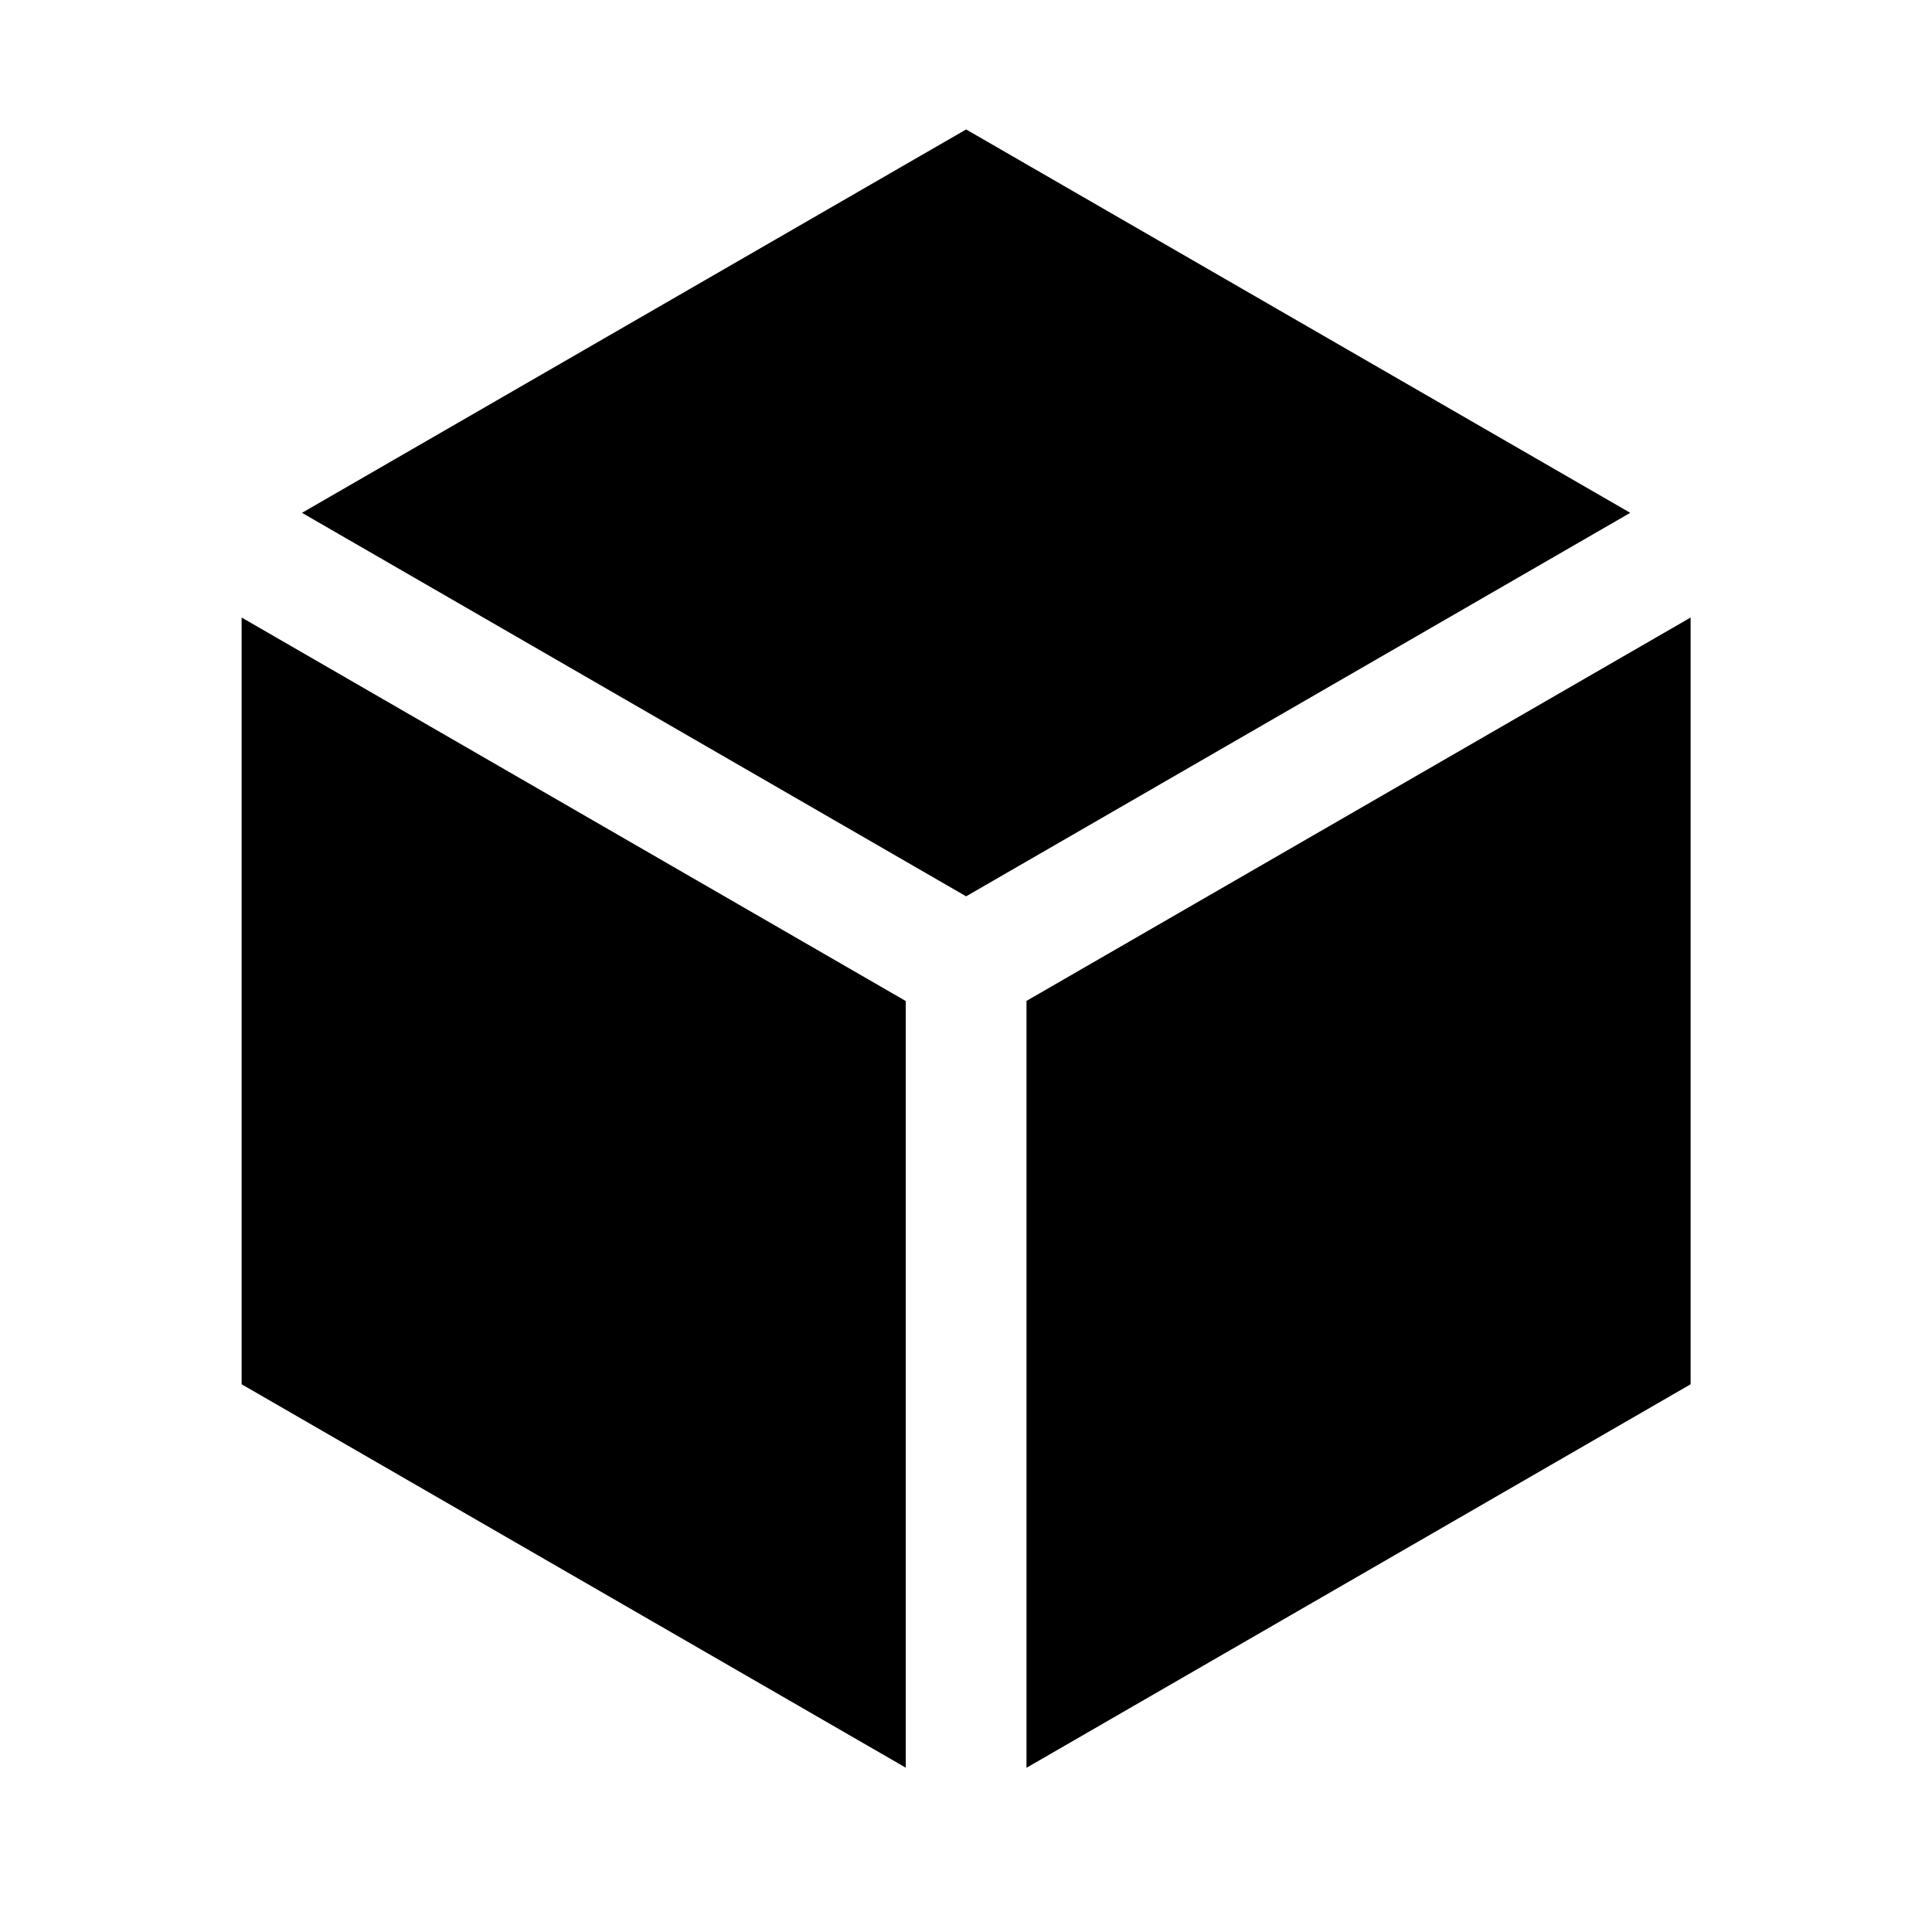
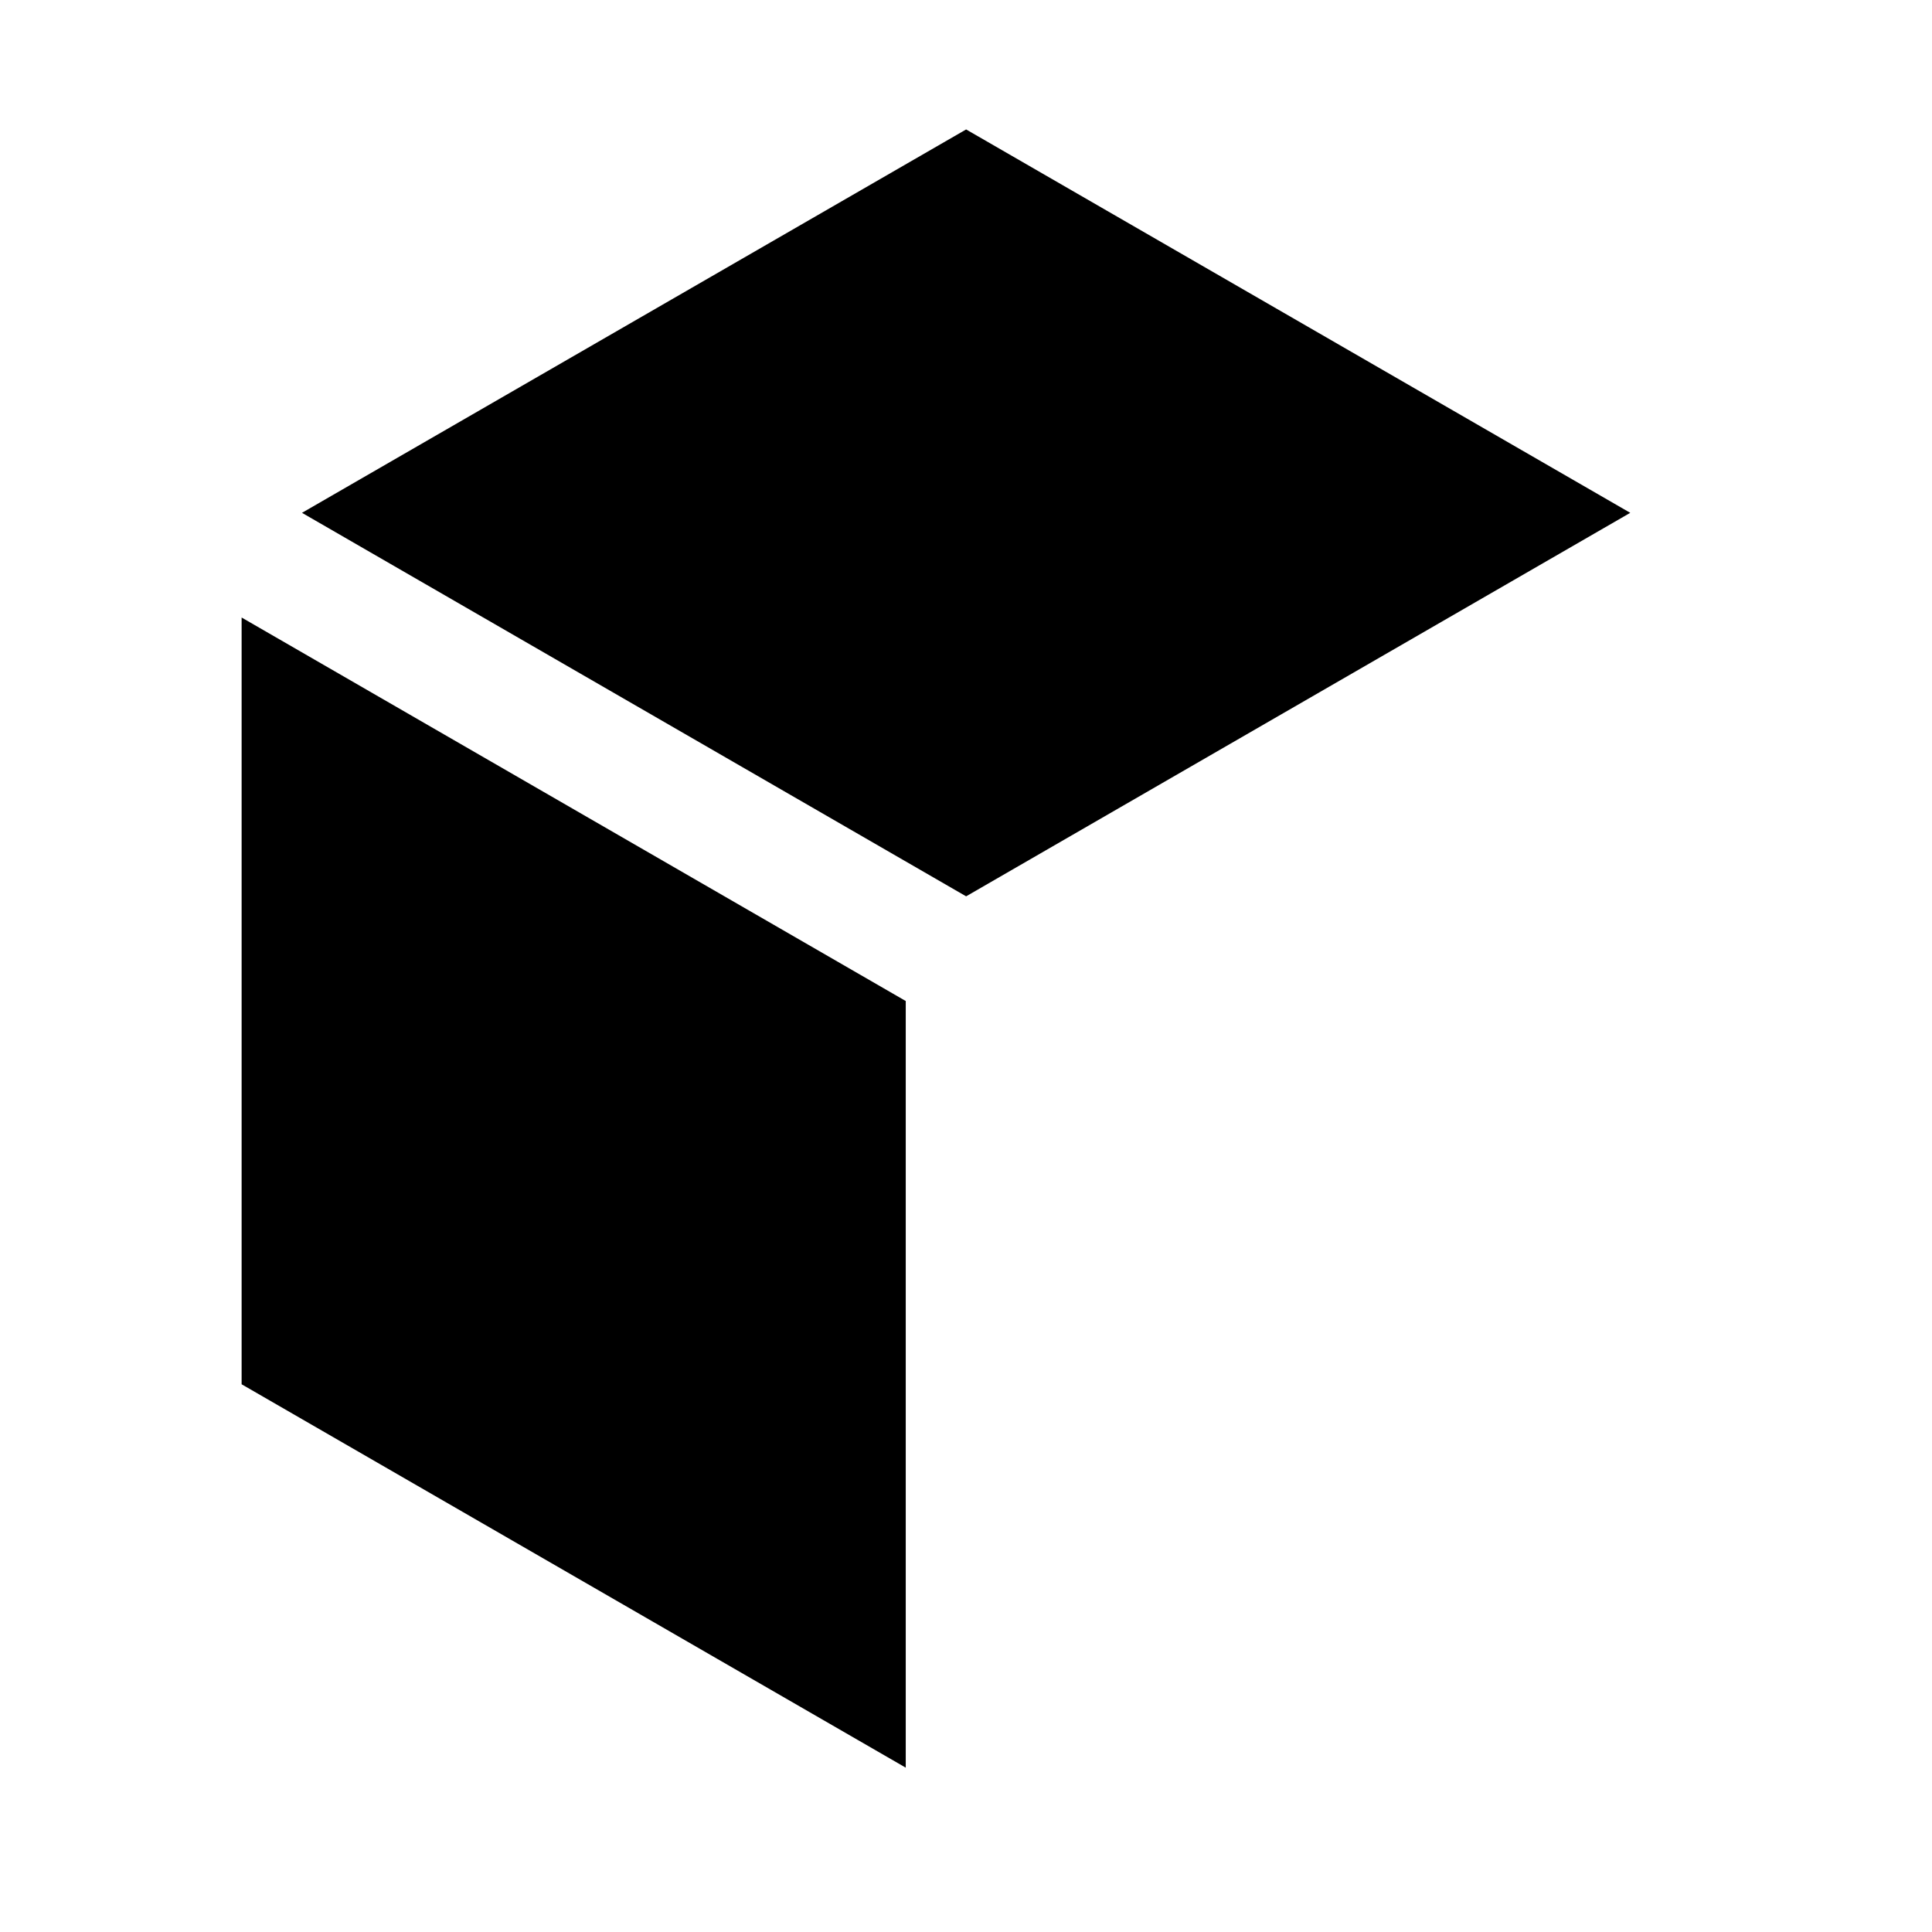
<svg xmlns="http://www.w3.org/2000/svg" fill="none" viewBox="0 0 16 16">
-   <path fill="currentColor" d="m2.501 4.247 5.5-3.175 5.5 3.175-5.5 3.176-5.5-3.176Zm-.5.866v6.351l5.5 3.175V8.29l-5.5-3.176Zm6.5 9.527 5.5-3.176v-6.35l-5.5 3.175v6.35Z" />
+   <path fill="currentColor" d="m2.501 4.247 5.5-3.175 5.5 3.175-5.5 3.176-5.5-3.176Zm-.5.866v6.351l5.5 3.175V8.29l-5.5-3.176Zm6.5 9.527 5.5-3.176v-6.35v6.35Z" />
</svg>